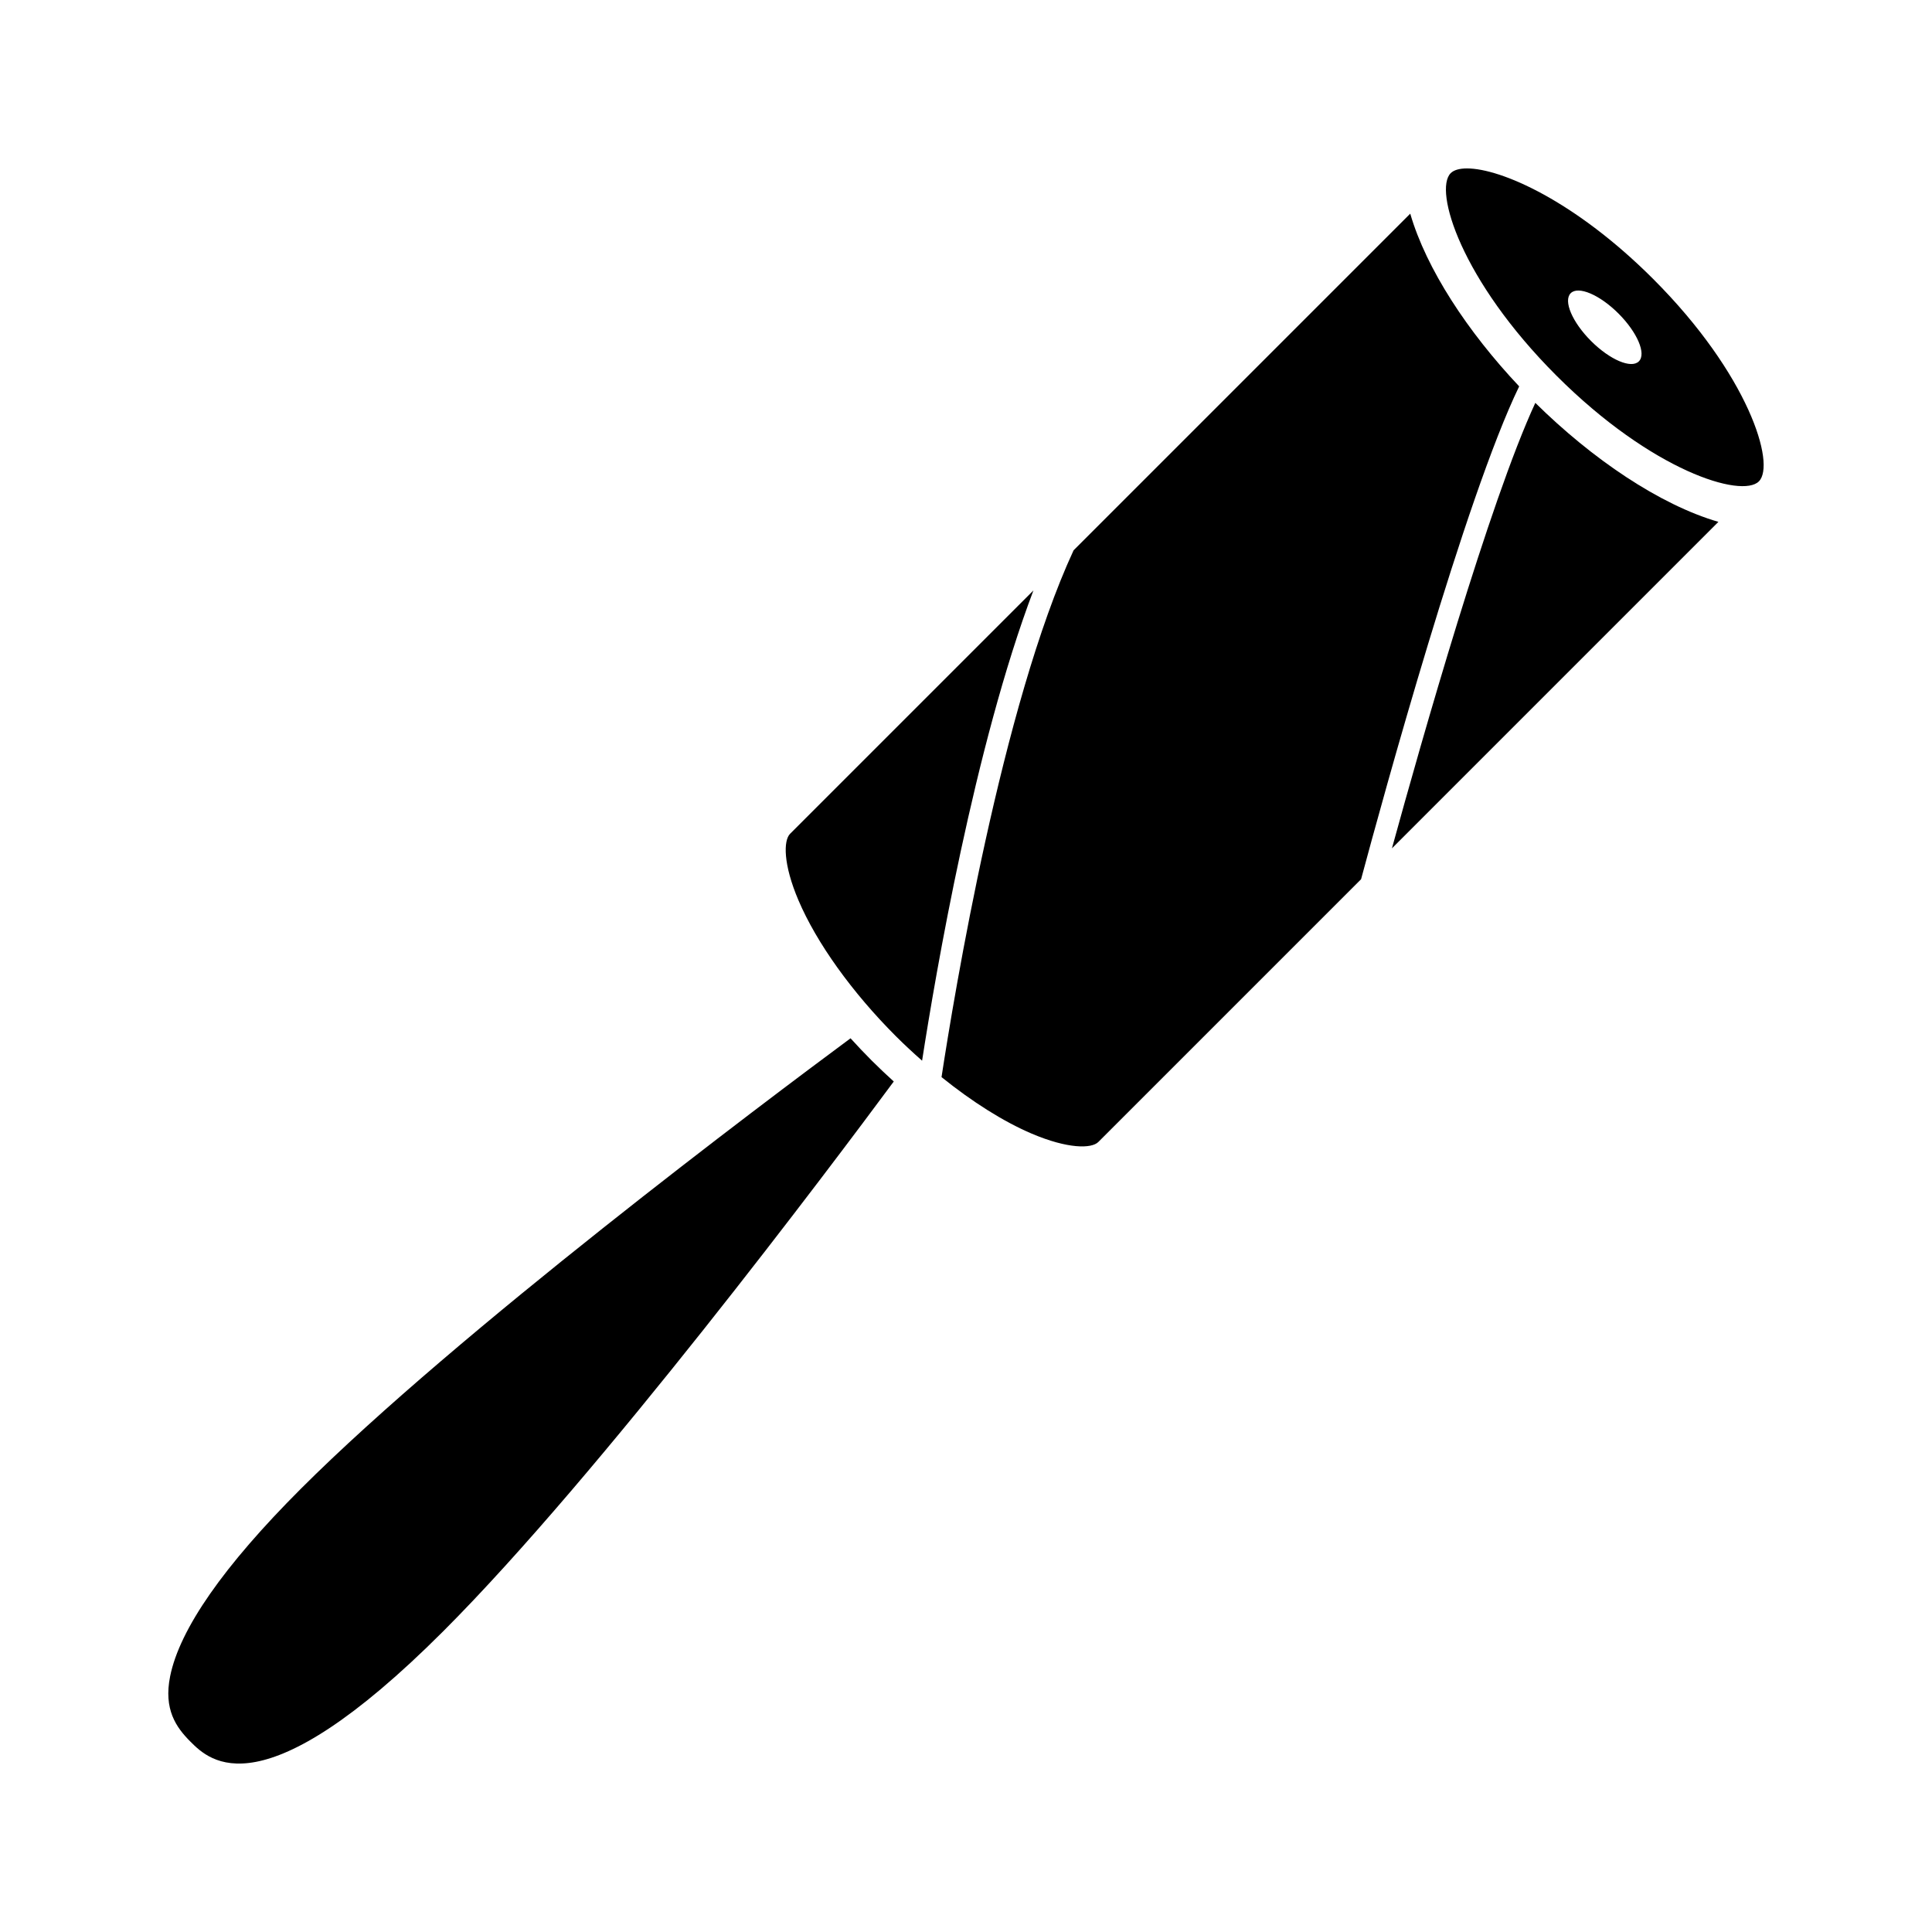
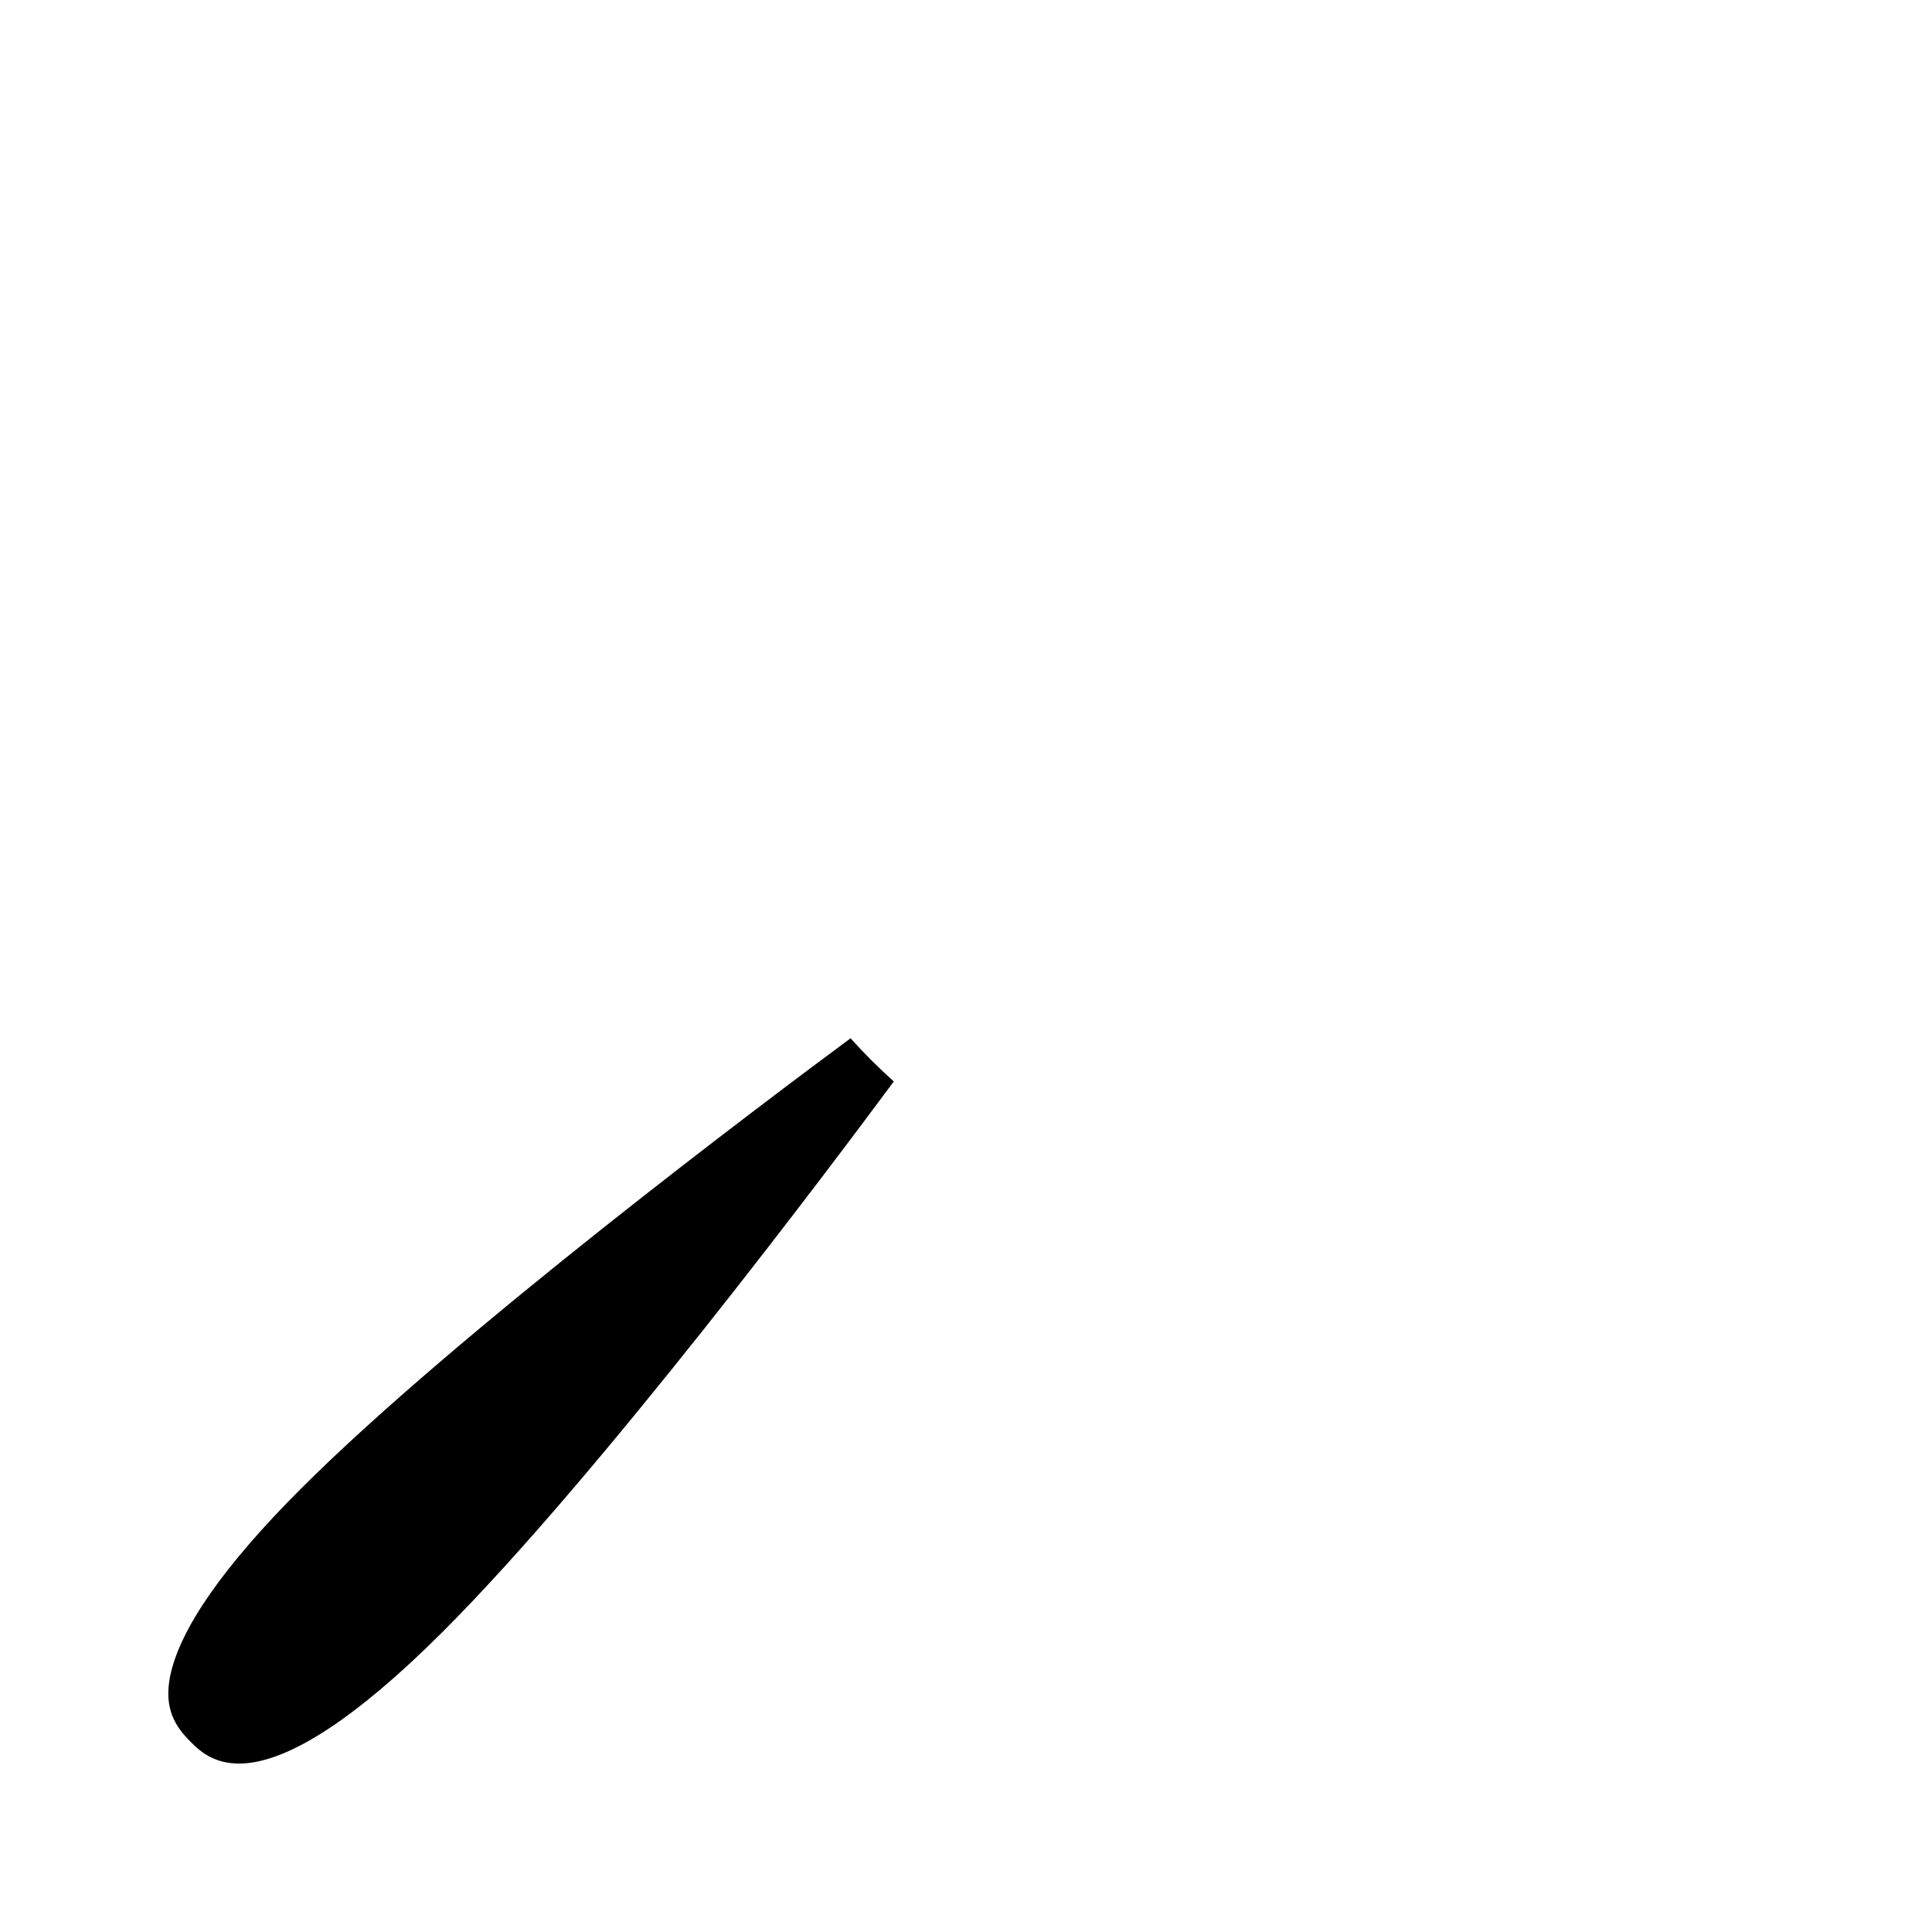
<svg xmlns="http://www.w3.org/2000/svg" fill="#000000" width="800px" height="800px" version="1.1" viewBox="144 144 512 512">
  <g>
-     <path d="m353.39 364.95c-1.793 1.793-1.863 8.078 2.215 17.652 4.801 11.273 14.207 24.398 25.809 36 2.262 2.262 4.594 4.414 6.949 6.492 3.598-23.172 13.926-83.512 29.504-124.62z" />
-     <path d="m517.73 200.62-89.219 89.219c-18.977 40.969-31.684 117.93-34.996 139.61 8.125 6.539 16.422 11.789 23.902 14.977 9.574 4.074 15.855 4.008 17.652 2.211l69.633-69.637c5.754-21.418 27.621-101.18 41.895-130.61-13.668-14.484-24.609-31.133-28.867-45.762z" />
    <path d="m369.4 419.16c-22.281 16.496-104.17 77.891-145.69 119.4-20.457 20.461-32.109 37.176-34.625 49.684-1.754 8.727 1.547 13.48 5.379 17.309 5.164 5.156 18.879 18.871 66.992-29.246 41.527-41.527 102.91-123.43 119.4-145.7-1.996-1.816-3.965-3.668-5.875-5.578-1.93-1.926-3.777-3.894-5.586-5.875z" />
-     <path d="m582.1 217.92c-20.684-20.684-40.352-29.285-49.332-29.285-2.016 0-3.492 0.43-4.32 1.258-4.519 4.519 2.691 28.32 28.023 53.652 25.332 25.332 49.141 32.555 53.652 28.023 4.519-4.512-2.691-28.316-28.023-53.648zm-3.785 21.844c-2.008 2.008-7.68-0.406-12.668-5.394-4.988-4.988-7.402-10.66-5.394-12.668 2.008-2.008 7.68 0.406 12.668 5.394 4.988 4.992 7.406 10.66 5.394 12.668z" />
-     <path d="m512.88 368.82 86.516-86.52c-15.562-4.531-33.426-16.637-48.52-31.535-12.215 26.402-30.082 89.238-37.996 118.05z" />
  </g>
</svg>